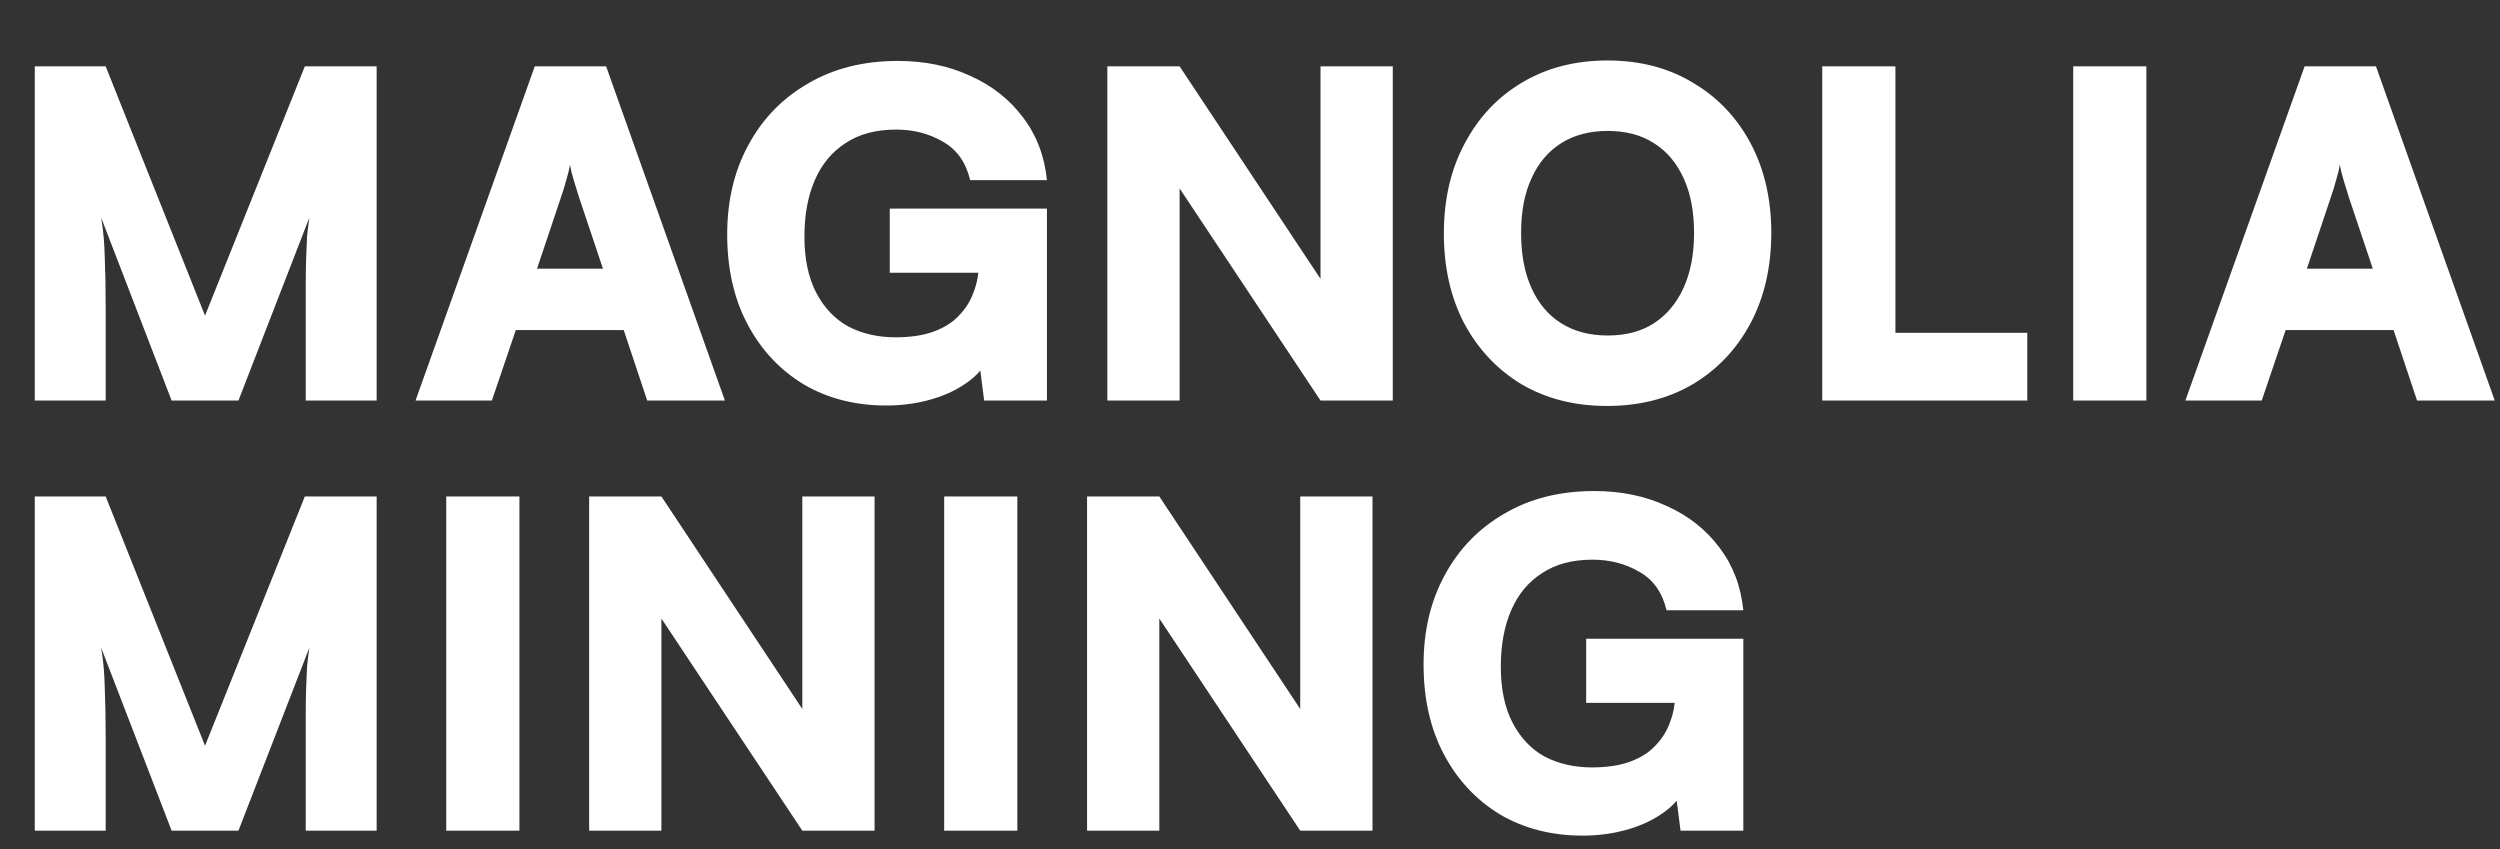
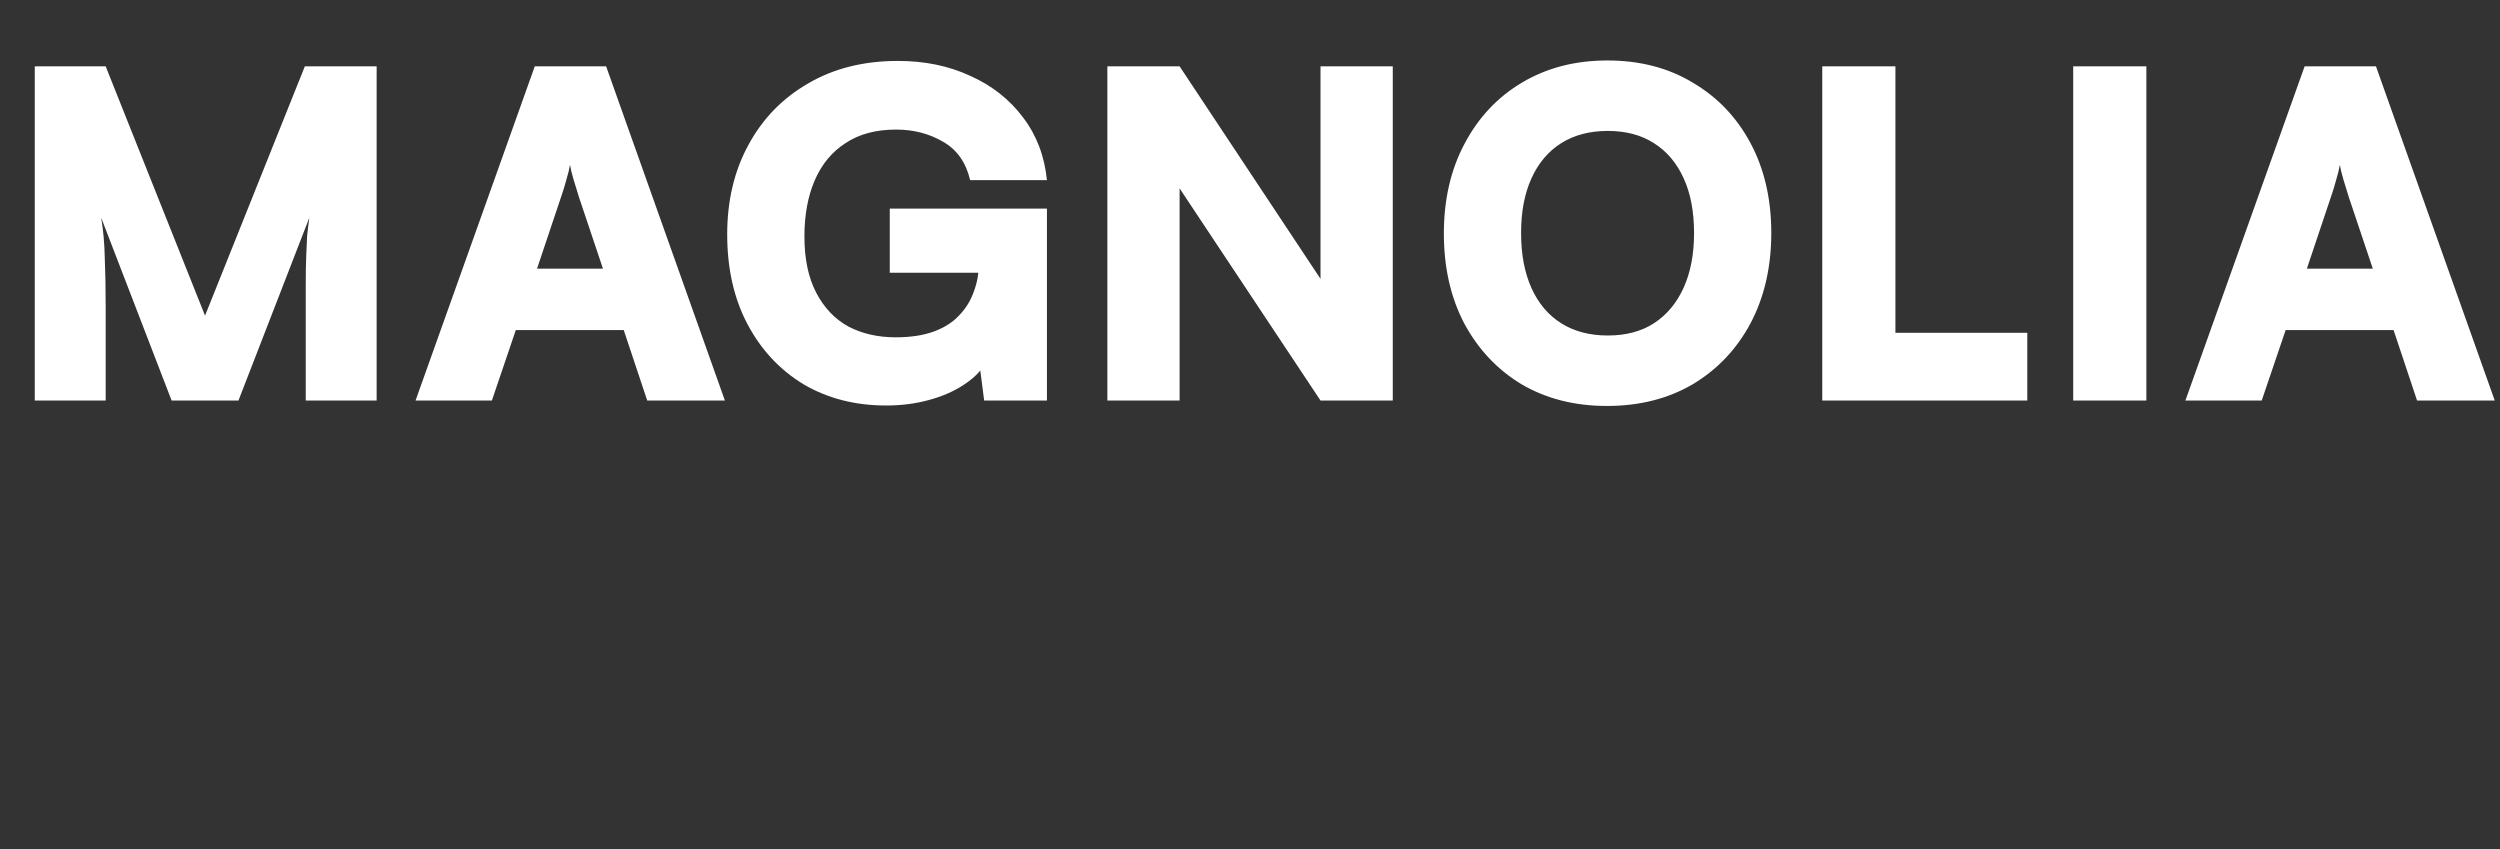
<svg xmlns="http://www.w3.org/2000/svg" width="930" height="316" viewBox="0 0 930 316" fill="none">
  <rect x="0" y="0" width="930" height="316" fill="#333333" stroke="none" />
  <path d="M39.312 149H12.936V24.68H39.312L76.272 117.416L113.4 24.68H140.112V149H113.736V122.96C113.736 116.24 113.736 110.696 113.736 106.328C113.736 101.96 113.792 98.32 113.904 95.408C114.016 92.496 114.128 89.976 114.24 87.848C114.464 85.608 114.744 83.312 115.08 80.96L88.704 149H63.84L37.632 80.96C38.416 85.552 38.864 90.536 38.976 95.912C39.2 101.288 39.312 107.392 39.312 114.224V149ZM182.974 149H154.582L198.934 24.68H225.478L269.662 149H240.766L232.03 122.792H191.878L182.974 149ZM208.678 73.4L199.774 99.944H224.302L215.398 73.4C214.726 71.272 214.054 69.088 213.382 66.848C212.71 64.608 212.262 62.76 212.038 61.304C211.814 62.76 211.366 64.608 210.694 66.848C210.134 68.976 209.462 71.16 208.678 73.4ZM333.349 48.2C325.845 48.2 319.573 49.88 314.533 53.24C309.493 56.488 305.685 61.08 303.109 67.016C300.533 72.952 299.245 79.952 299.245 88.016C299.245 96.304 300.701 103.248 303.613 108.848C306.525 114.448 310.501 118.648 315.541 121.448C320.693 124.136 326.573 125.48 333.181 125.48C338.781 125.48 343.541 124.752 347.461 123.296C351.381 121.84 354.517 119.824 356.869 117.248C359.333 114.672 361.125 111.76 362.245 108.512C363.477 105.264 364.093 101.904 364.093 98.432V88.52L377.029 101.456H330.997V77.6H389.461V149H366.109L363.925 132.032L366.949 134.552C365.157 137.8 362.357 140.656 358.549 143.12C354.853 145.584 350.485 147.488 345.445 148.832C340.517 150.176 335.253 150.848 329.653 150.848C318.117 150.848 307.869 148.216 298.909 142.952C290.061 137.576 283.117 130.128 278.077 120.608C273.037 111.088 270.517 99.944 270.517 87.176C270.517 74.632 273.149 63.544 278.413 53.912C283.677 44.168 291.069 36.552 300.589 31.064C310.109 25.464 321.253 22.664 334.021 22.664C343.989 22.664 352.949 24.512 360.901 28.208C368.965 31.792 375.517 36.944 380.557 43.664C385.597 50.272 388.565 58.056 389.461 67.016H360.901C359.333 60.408 355.973 55.648 350.821 52.736C345.669 49.712 339.845 48.2 333.349 48.2ZM438.816 149H411.936V24.68H438.816L499.632 116.408H491.232V24.68H518.112V149H491.232L430.416 57.44H438.816V149ZM658.918 86.672C658.918 99.328 656.342 110.528 651.19 120.272C646.038 129.904 638.87 137.464 629.686 142.952C620.502 148.328 609.862 151.016 597.766 151.016C585.782 151.016 575.198 148.328 566.014 142.952C556.942 137.464 549.83 129.904 544.678 120.272C539.638 110.64 537.118 99.496 537.118 86.84C537.118 74.184 539.694 63.04 544.846 53.408C549.998 43.664 557.11 36.104 566.182 30.728C575.366 25.24 585.95 22.496 597.934 22.496C610.03 22.496 620.614 25.24 629.686 30.728C638.87 36.104 646.038 43.608 651.19 53.24C656.342 62.872 658.918 74.016 658.918 86.672ZM630.19 86.672C630.19 78.72 628.902 71.944 626.326 66.344C623.75 60.632 620.054 56.264 615.238 53.24C610.534 50.216 604.822 48.704 598.102 48.704C591.382 48.704 585.614 50.216 580.798 53.24C575.982 56.264 572.286 60.632 569.71 66.344C567.134 71.944 565.846 78.72 565.846 86.672C565.846 94.624 567.134 101.456 569.71 107.168C572.286 112.88 575.982 117.248 580.798 120.272C585.614 123.296 591.382 124.808 598.102 124.808C604.822 124.808 610.534 123.296 615.238 120.272C620.054 117.136 623.75 112.712 626.326 107C628.902 101.288 630.19 94.512 630.19 86.672ZM705.097 24.68V149H677.881V24.68H705.097ZM682.753 149V123.8H754.153V149H682.753ZM798.449 24.68V149H771.233V24.68H798.449ZM841.357 149H812.965L857.317 24.68H883.861L928.045 149H899.149L890.413 122.792H850.261L841.357 149ZM867.061 73.4L858.157 99.944H882.685L873.781 73.4C873.109 71.272 872.437 69.088 871.765 66.848C871.093 64.608 870.645 62.76 870.421 61.304C870.197 62.76 869.749 64.608 869.077 66.848C868.517 68.976 867.845 71.16 867.061 73.4Z" fill="white" />
-   <path d="M39.312 309H12.936V184.68H39.312L76.272 277.416L113.4 184.68H140.112V309H113.736V282.96C113.736 276.24 113.736 270.696 113.736 266.328C113.736 261.96 113.792 258.32 113.904 255.408C114.016 252.496 114.128 249.976 114.24 247.848C114.464 245.608 114.744 243.312 115.08 240.96L88.704 309H63.84L37.632 240.96C38.416 245.552 38.864 250.536 38.976 255.912C39.2 261.288 39.312 267.392 39.312 274.224V309ZM193.222 184.68V309H166.006V184.68H193.222ZM246.043 309H219.163V184.68H246.043L306.859 276.408H298.459V184.68H325.339V309H298.459L237.643 217.44H246.043V309ZM378.449 184.68V309H351.233V184.68H378.449ZM431.269 309H404.389V184.68H431.269L492.085 276.408H483.685V184.68H510.565V309H483.685L422.869 217.44H431.269V309ZM592.403 208.2C584.899 208.2 578.627 209.88 573.587 213.24C568.547 216.488 564.739 221.08 562.163 227.016C559.587 232.952 558.299 239.952 558.299 248.016C558.299 256.304 559.755 263.248 562.667 268.848C565.579 274.448 569.555 278.648 574.595 281.448C579.747 284.136 585.627 285.48 592.235 285.48C597.835 285.48 602.595 284.752 606.515 283.296C610.435 281.84 613.571 279.824 615.923 277.248C618.387 274.672 620.179 271.76 621.299 268.512C622.531 265.264 623.147 261.904 623.147 258.432V248.52L636.083 261.456H590.051V237.6H648.515V309H625.163L622.979 292.032L626.003 294.552C624.211 297.8 621.411 300.656 617.603 303.12C613.907 305.584 609.539 307.488 604.499 308.832C599.571 310.176 594.307 310.848 588.707 310.848C577.171 310.848 566.923 308.216 557.963 302.952C549.115 297.576 542.171 290.128 537.131 280.608C532.091 271.088 529.571 259.944 529.571 247.176C529.571 234.632 532.203 223.544 537.467 213.912C542.731 204.168 550.123 196.552 559.643 191.064C569.163 185.464 580.307 182.664 593.075 182.664C603.043 182.664 612.003 184.512 619.955 188.208C628.019 191.792 634.571 196.944 639.611 203.664C644.651 210.272 647.619 218.056 648.515 227.016H619.955C618.387 220.408 615.027 215.648 609.875 212.736C604.723 209.712 598.899 208.2 592.403 208.2Z" fill="white" />
</svg>